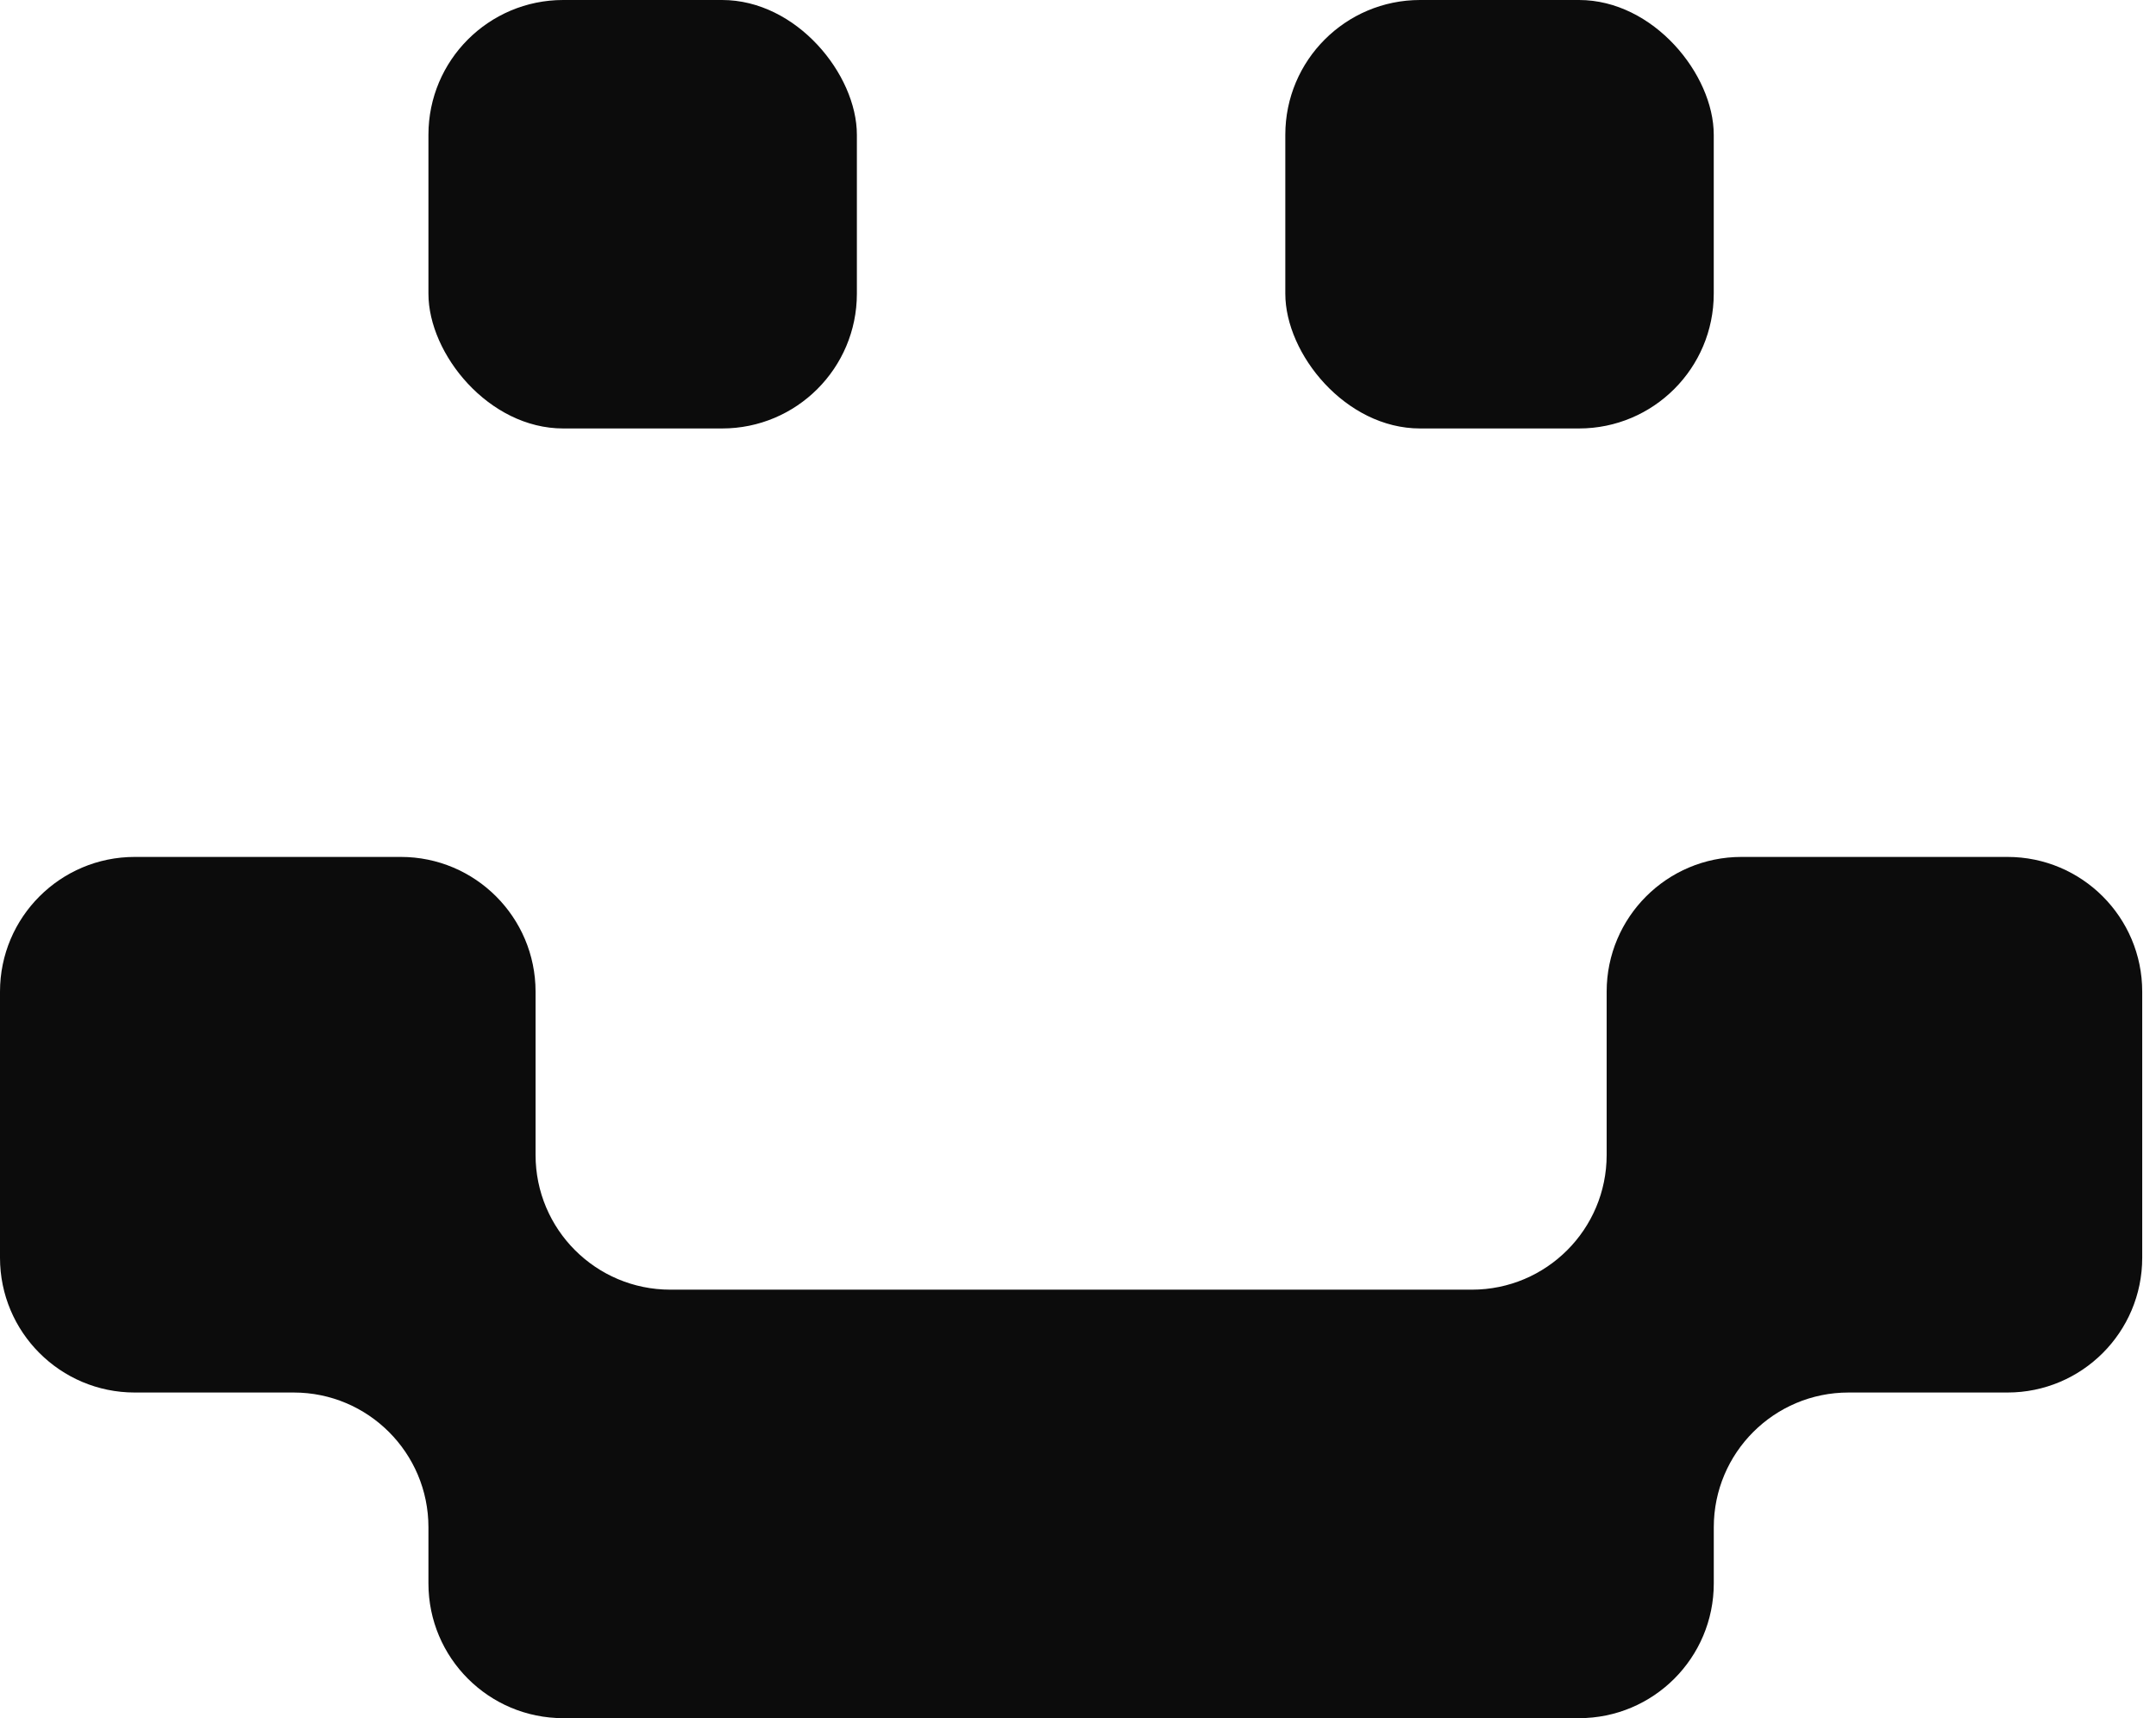
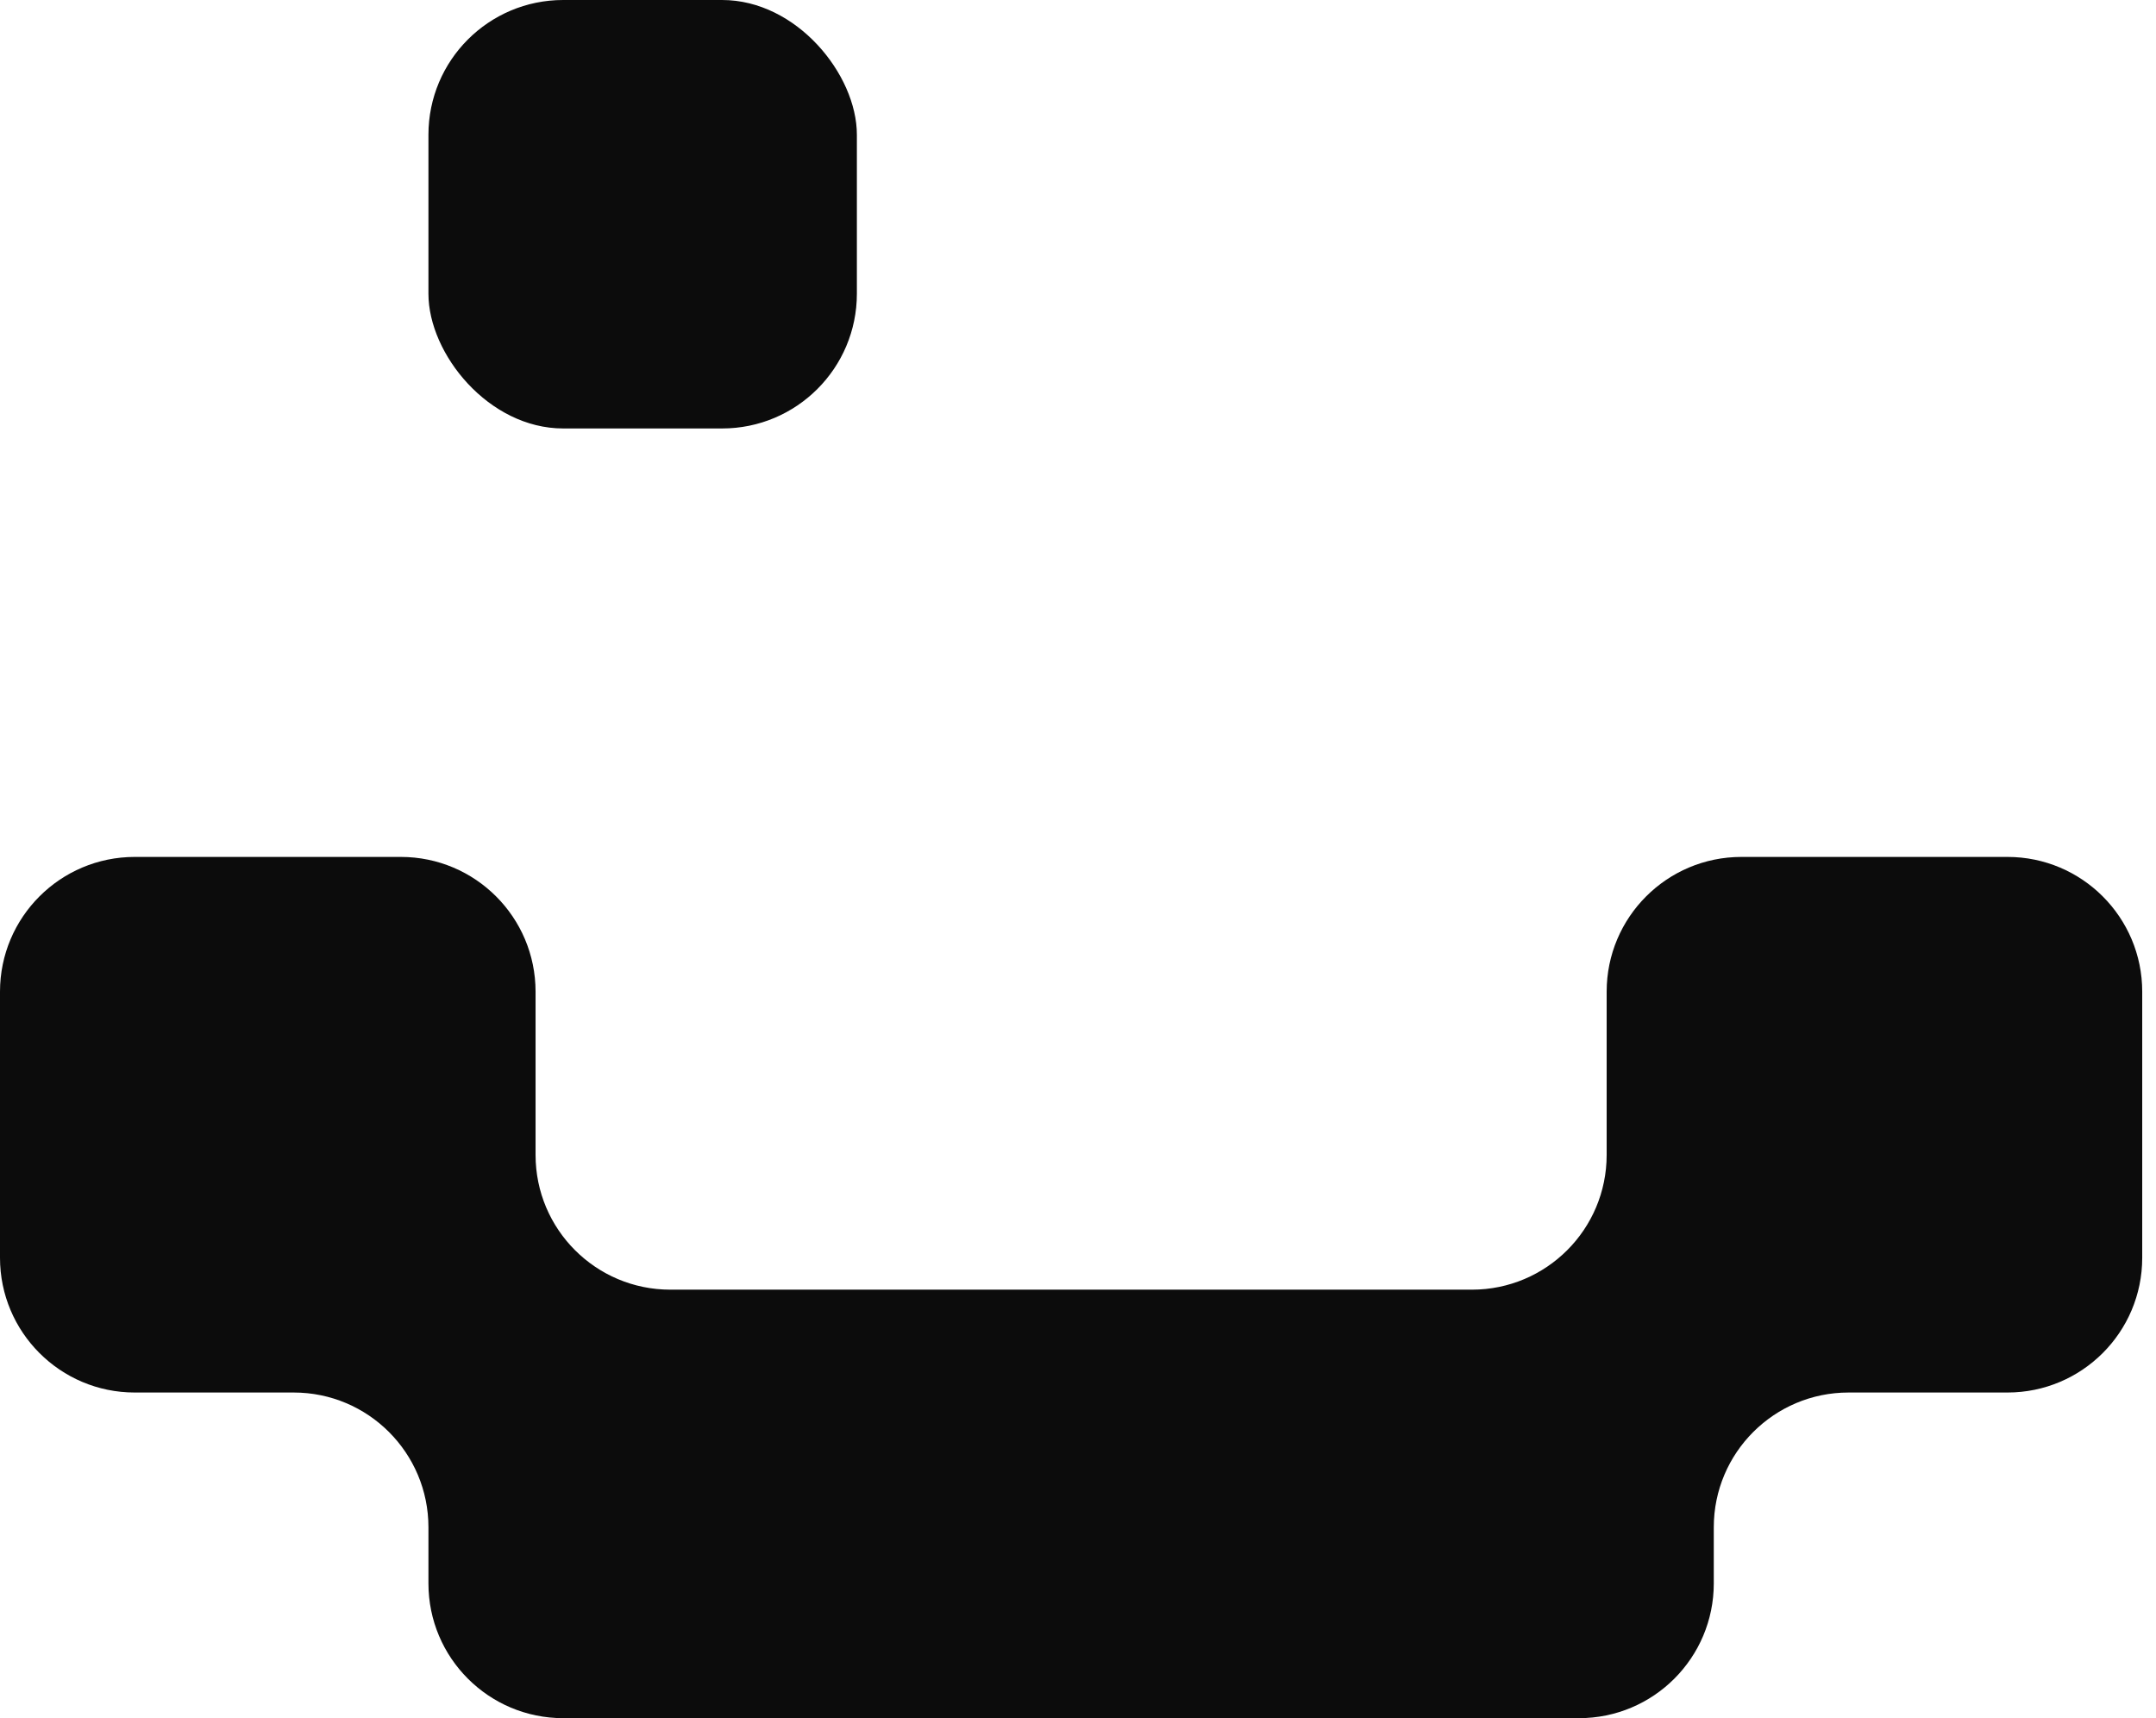
<svg xmlns="http://www.w3.org/2000/svg" width="64" height="51" viewBox="0 0 64 51" fill="none">
  <rect x="12.718" width="12.718" height="12.718" rx="4" fill="#0C0C0C" />
  <path d="M15.898 34.281C15.898 36.49 17.688 38.281 19.898 38.281H43.693C45.903 38.281 47.693 36.49 47.693 34.281V29.436C47.693 27.227 49.484 25.436 51.693 25.436H59.591C61.8 25.436 63.591 27.227 63.591 29.436V37.334C63.591 39.543 61.8 41.334 59.591 41.334H54.873C52.664 41.334 50.873 43.125 50.873 45.334V47C50.873 49.209 49.082 51 46.873 51H16.718C14.509 51 12.718 49.209 12.718 47V45.334C12.718 43.125 10.927 41.334 8.718 41.334H4C1.791 41.334 0 39.543 0 37.334V29.436C0 27.227 1.791 25.436 4 25.436H11.898C14.107 25.436 15.898 27.227 15.898 29.436V34.281Z" fill="#0C0C0C" />
-   <rect x="38.154" width="12.718" height="12.718" rx="4" fill="#0C0C0C" />
</svg>